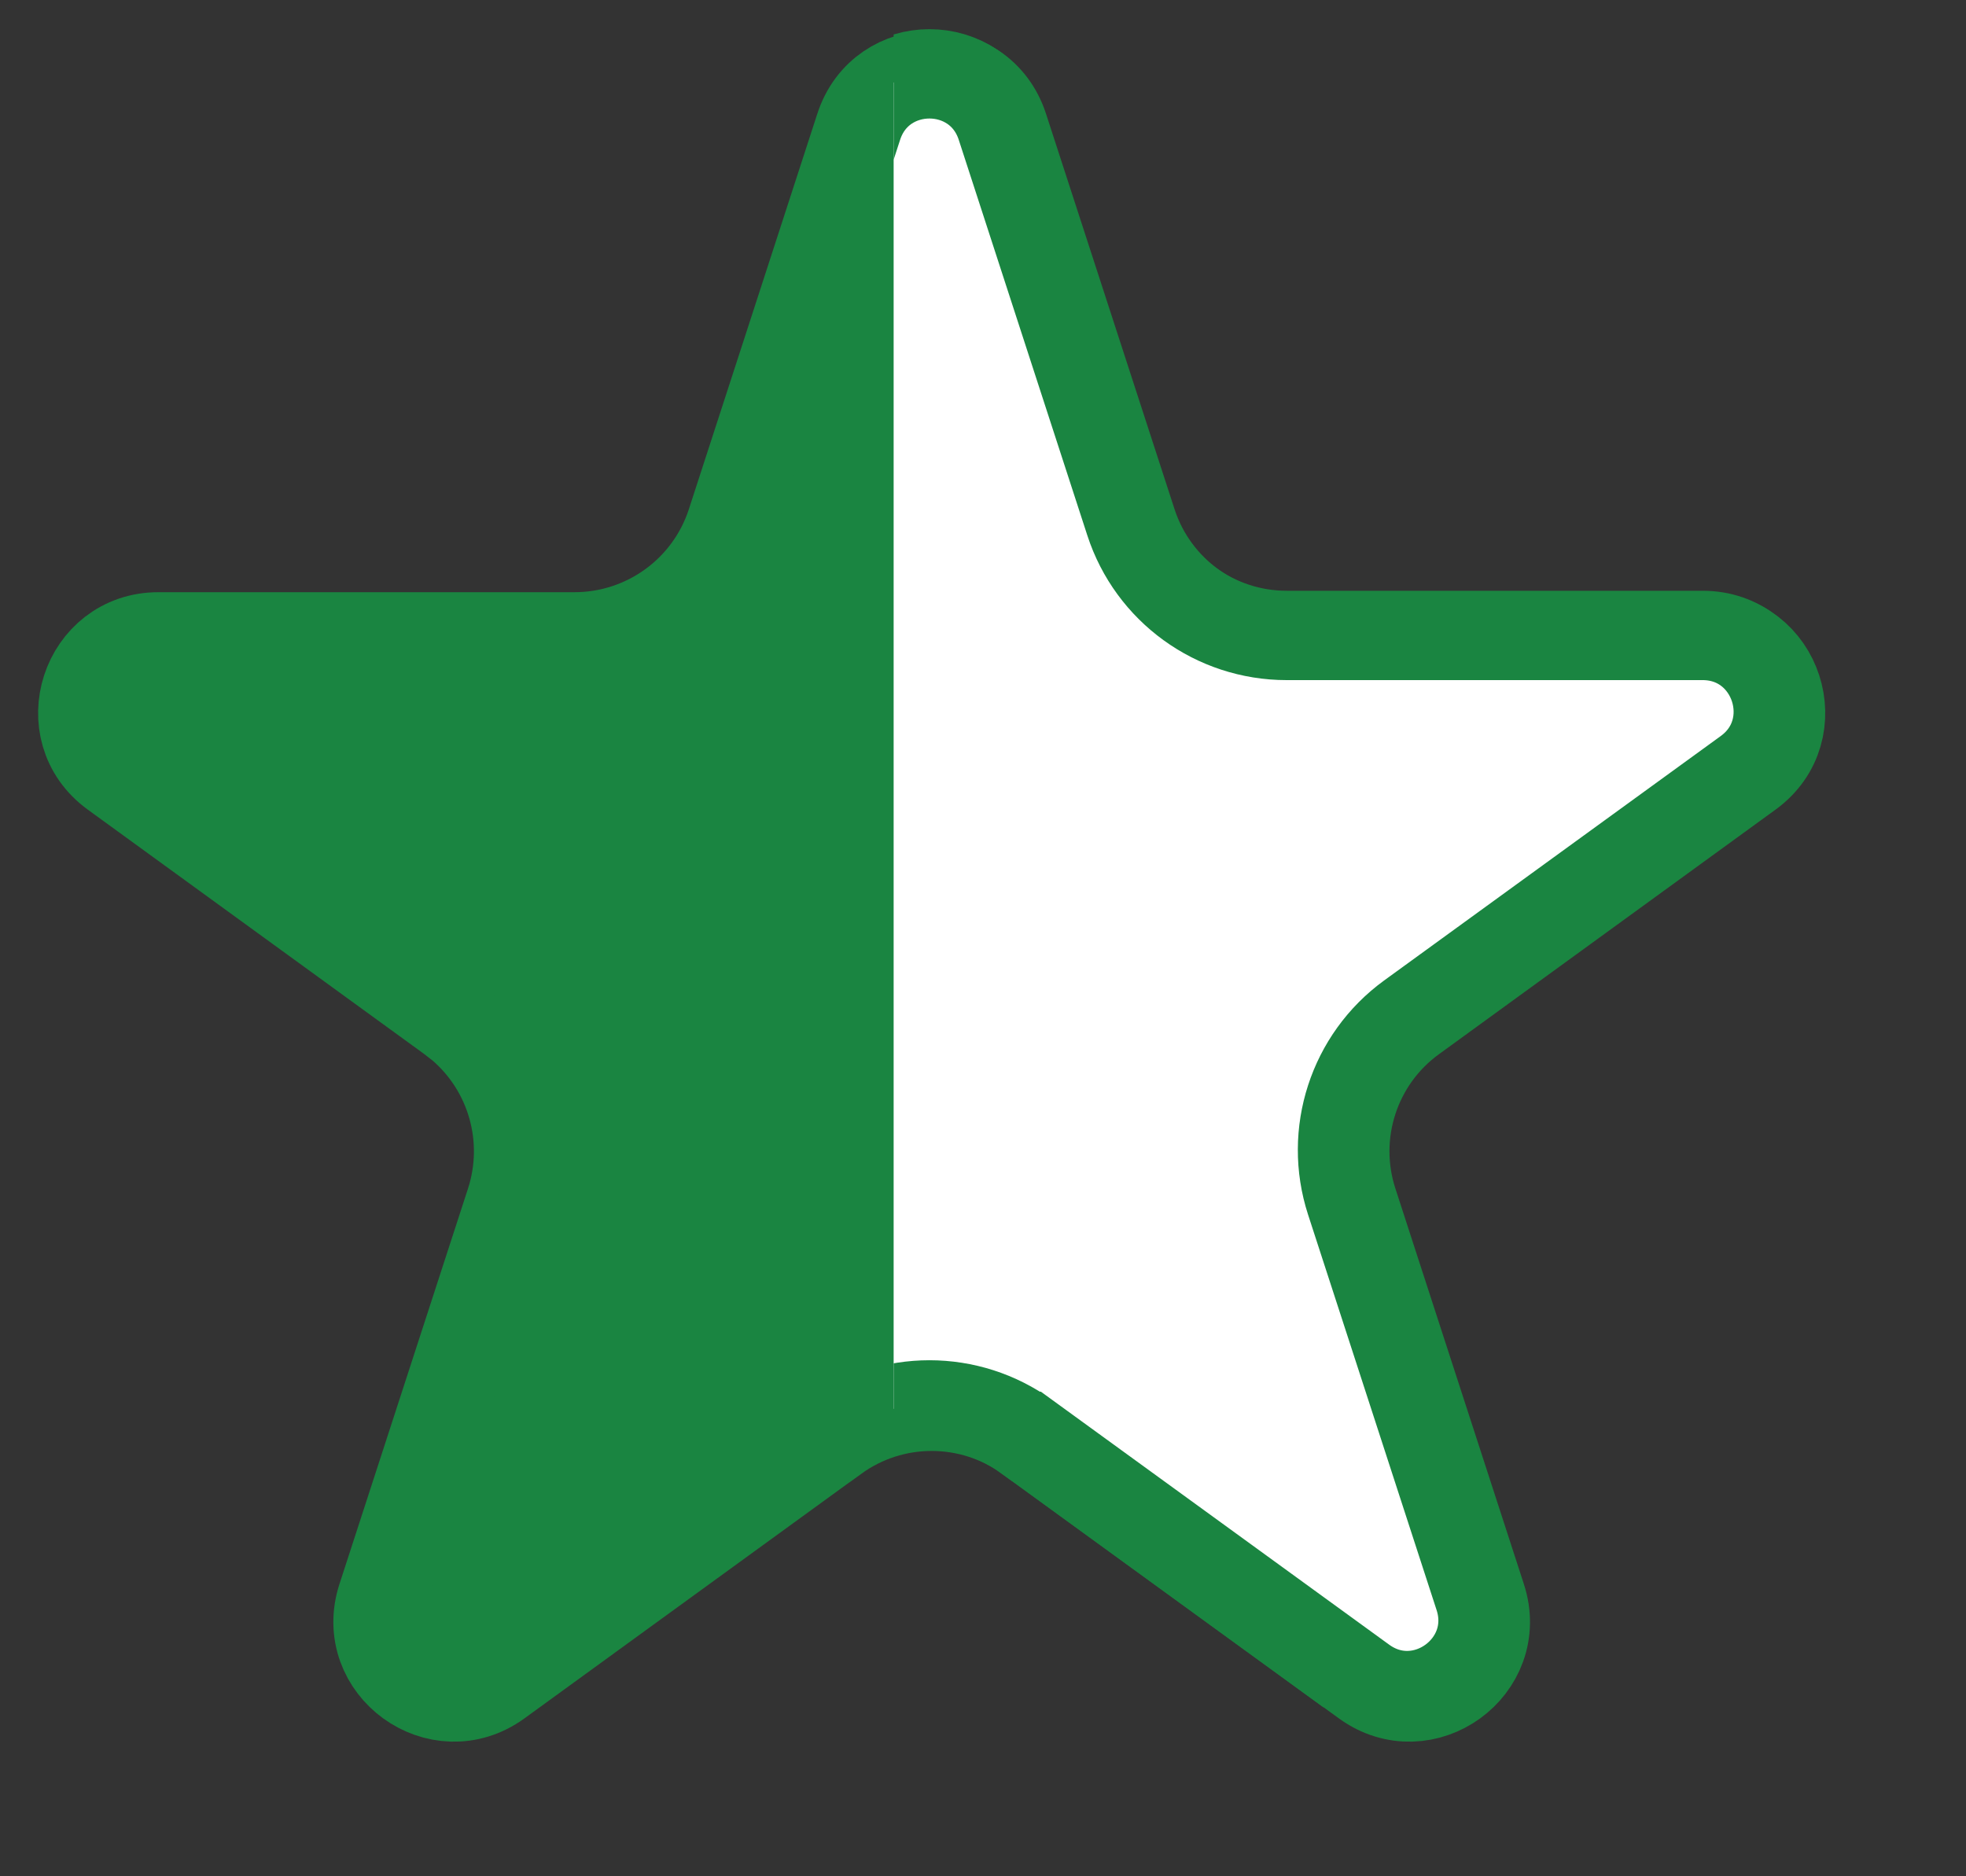
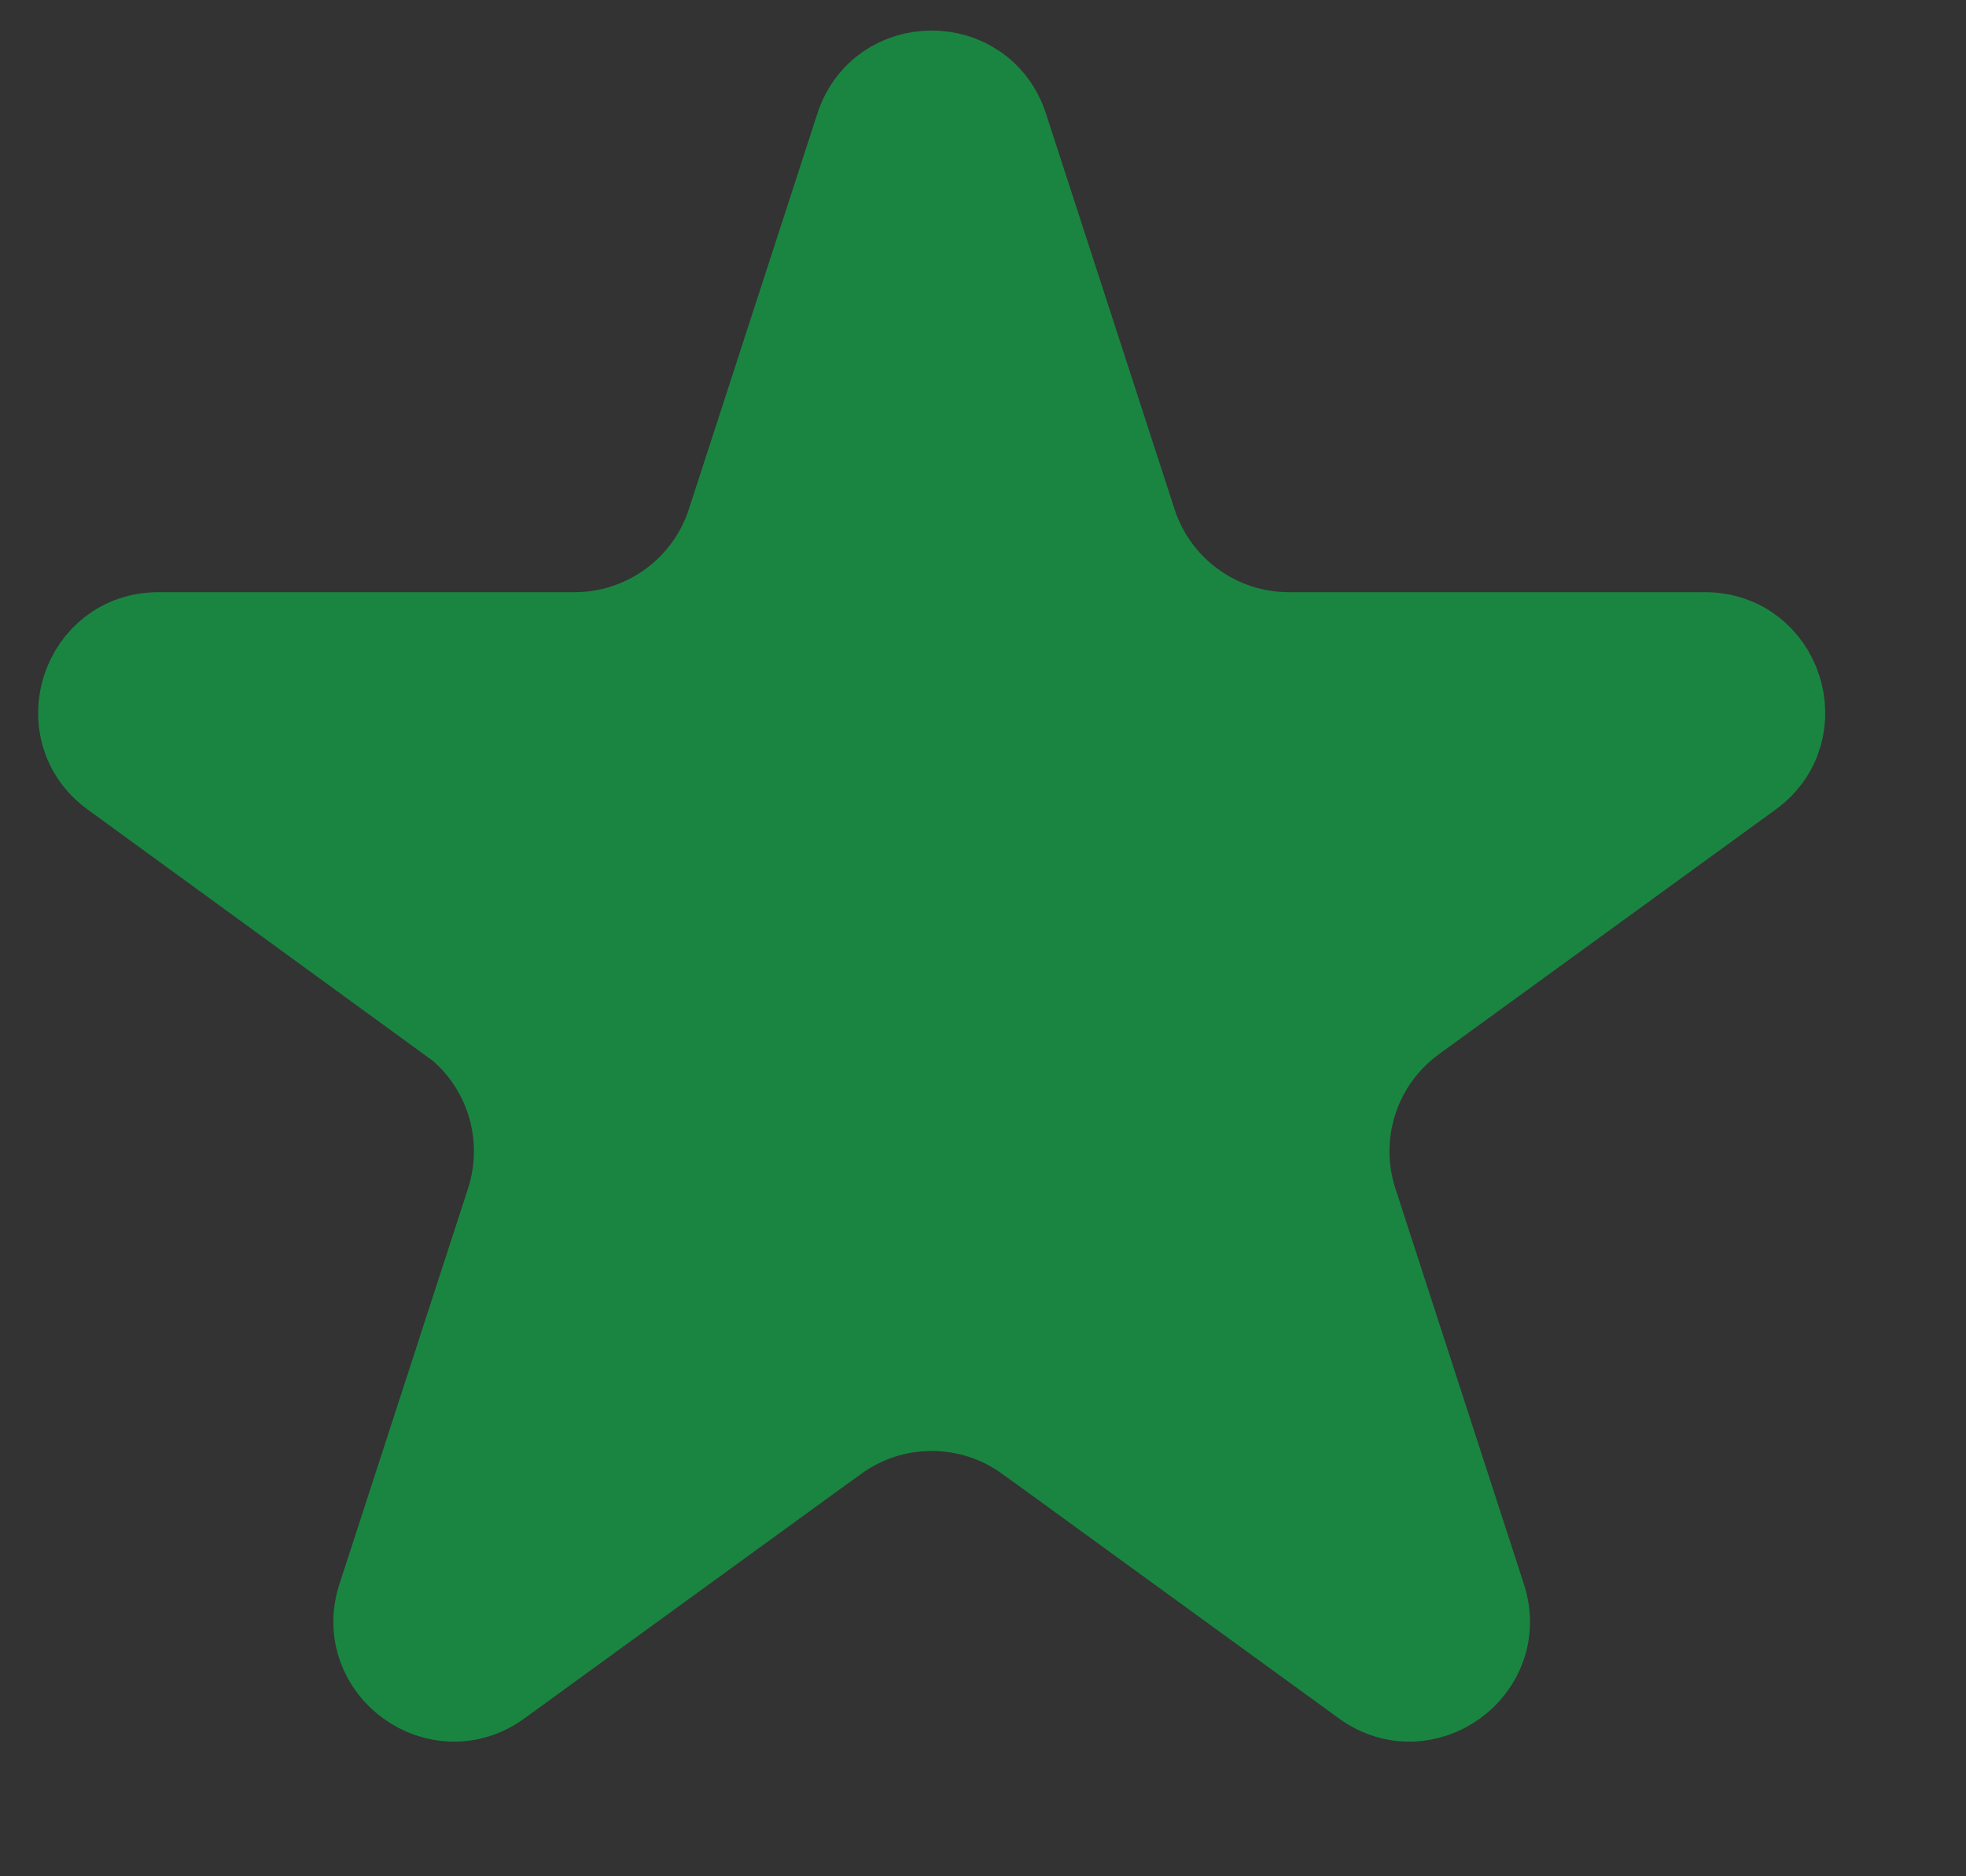
<svg xmlns="http://www.w3.org/2000/svg" width="22" height="21" viewBox="0 0 22 21" fill="none">
  <rect x="0" y="0" width="22" height="21" fill="#333333" stroke="none" />
-   <path d="M9.622 1.426C9.875 0.647 10.976 0.647 11.229 1.426L12.668 5.854C12.915 6.614 13.624 7.128 14.423 7.128H19.078C19.897 7.128 20.237 8.176 19.575 8.657L15.809 11.394C15.162 11.863 14.892 12.696 15.139 13.456L16.577 17.884C16.83 18.662 15.938 19.309 15.276 18.828L11.511 16.092H11.51C10.863 15.622 9.988 15.622 9.342 16.092H9.341L5.575 18.828C4.913 19.309 4.022 18.662 4.274 17.884L5.713 13.456C5.944 12.743 5.722 11.967 5.16 11.485L5.043 11.394L1.276 8.657C0.614 8.176 0.955 7.128 1.773 7.128H6.429C7.228 7.128 7.937 6.614 8.184 5.854L9.622 1.426Z" fill="#1A8541" stroke="#1A8541" />
+   <path d="M9.622 1.426C9.875 0.647 10.976 0.647 11.229 1.426L12.668 5.854C12.915 6.614 13.624 7.128 14.423 7.128H19.078C19.897 7.128 20.237 8.176 19.575 8.657L15.809 11.394C15.162 11.863 14.892 12.696 15.139 13.456L16.577 17.884C16.83 18.662 15.938 19.309 15.276 18.828L11.511 16.092H11.51C10.863 15.622 9.988 15.622 9.342 16.092H9.341L5.575 18.828C4.913 19.309 4.022 18.662 4.274 17.884L5.713 13.456C5.944 12.743 5.722 11.967 5.16 11.485L1.276 8.657C0.614 8.176 0.955 7.128 1.773 7.128H6.429C7.228 7.128 7.937 6.614 8.184 5.854L9.622 1.426Z" fill="#1A8541" stroke="#1A8541" />
  <g clip-path="url(#clip0_74_2573)">
-     <path d="M9.597 1.41C9.85 0.632 10.951 0.632 11.204 1.41L12.643 5.838C12.89 6.598 13.598 7.112 14.398 7.112H19.053C19.871 7.112 20.212 8.16 19.55 8.642L15.783 11.378C15.137 11.848 14.867 12.681 15.113 13.44L16.552 17.868C16.804 18.647 15.913 19.294 15.251 18.812L11.485 16.076H11.484C10.838 15.607 9.963 15.607 9.316 16.076H9.315L5.55 18.812C4.888 19.294 3.996 18.647 4.249 17.868L5.688 13.44C5.919 12.728 5.696 11.951 5.135 11.47L5.018 11.378L1.251 8.642C0.589 8.16 0.929 7.112 1.748 7.112H6.403C7.203 7.112 7.911 6.598 8.158 5.838L9.597 1.41Z" fill="white" stroke="#1A8541" />
-   </g>
+     </g>
  <defs>
    <clipPath id="clip0_74_2573">
-       <rect width="10" height="19" fill="white" transform="translate(10 0.107)" />
-     </clipPath>
+       </clipPath>
  </defs>
</svg>